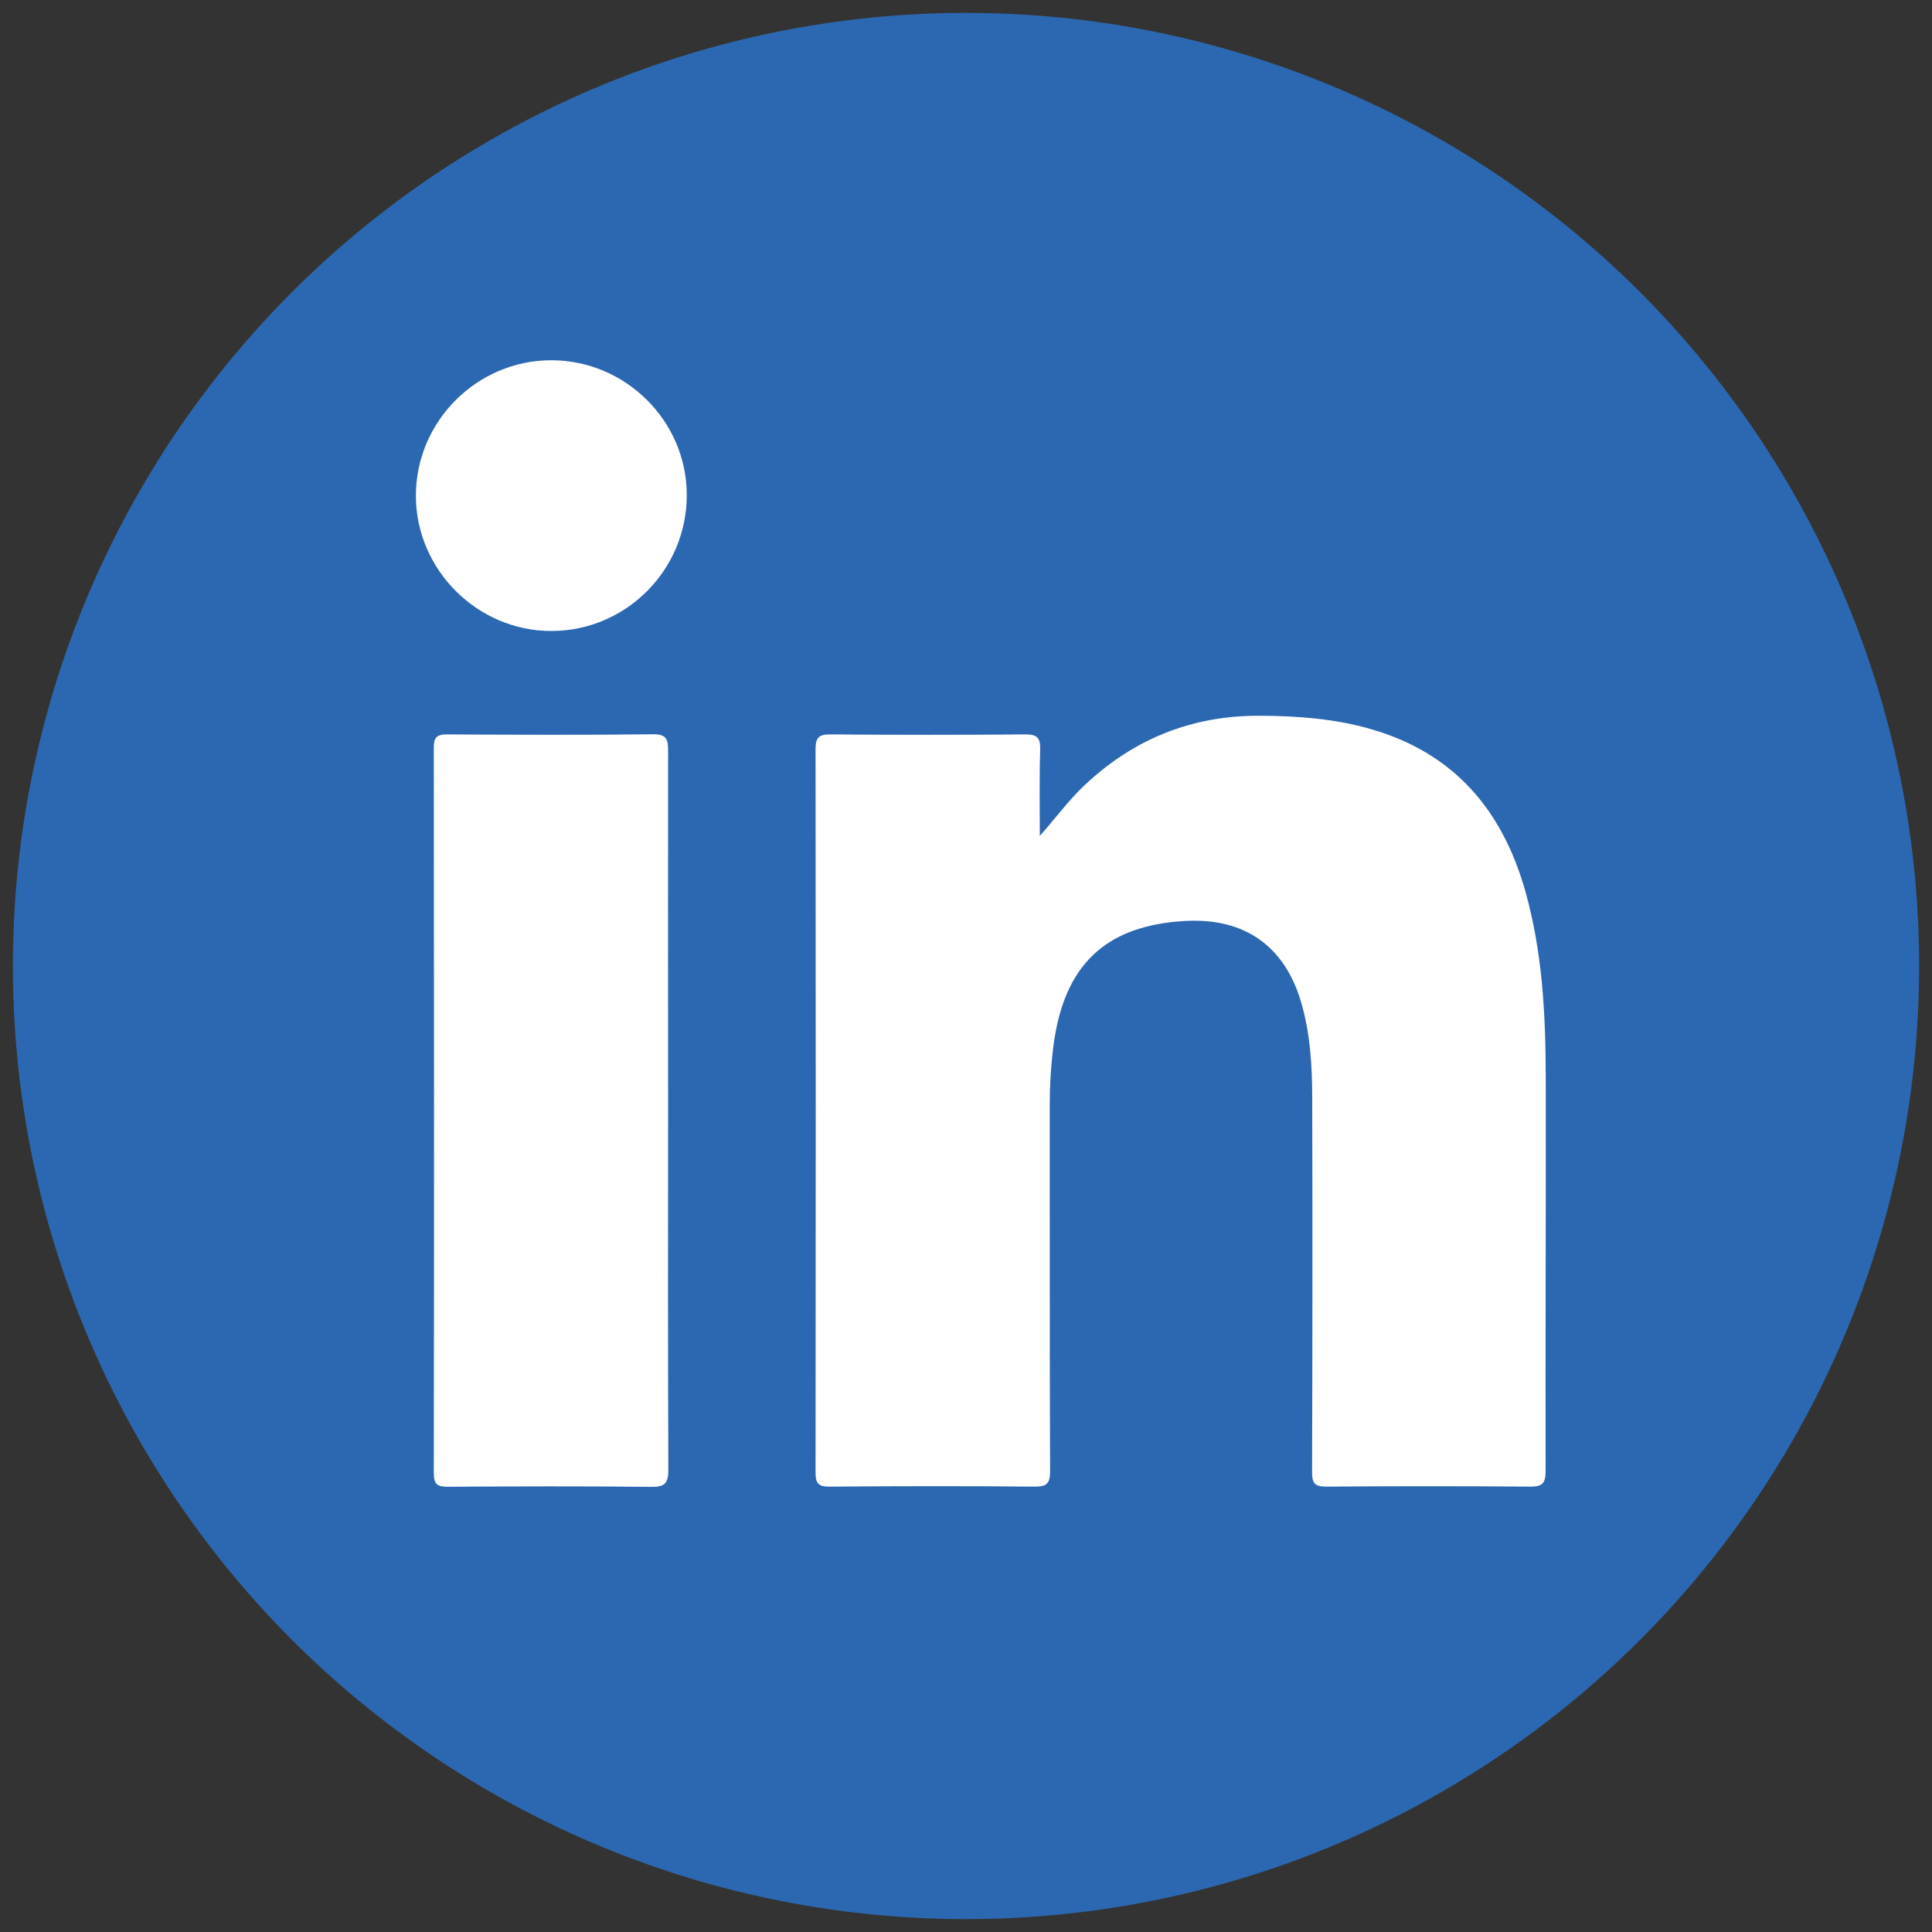
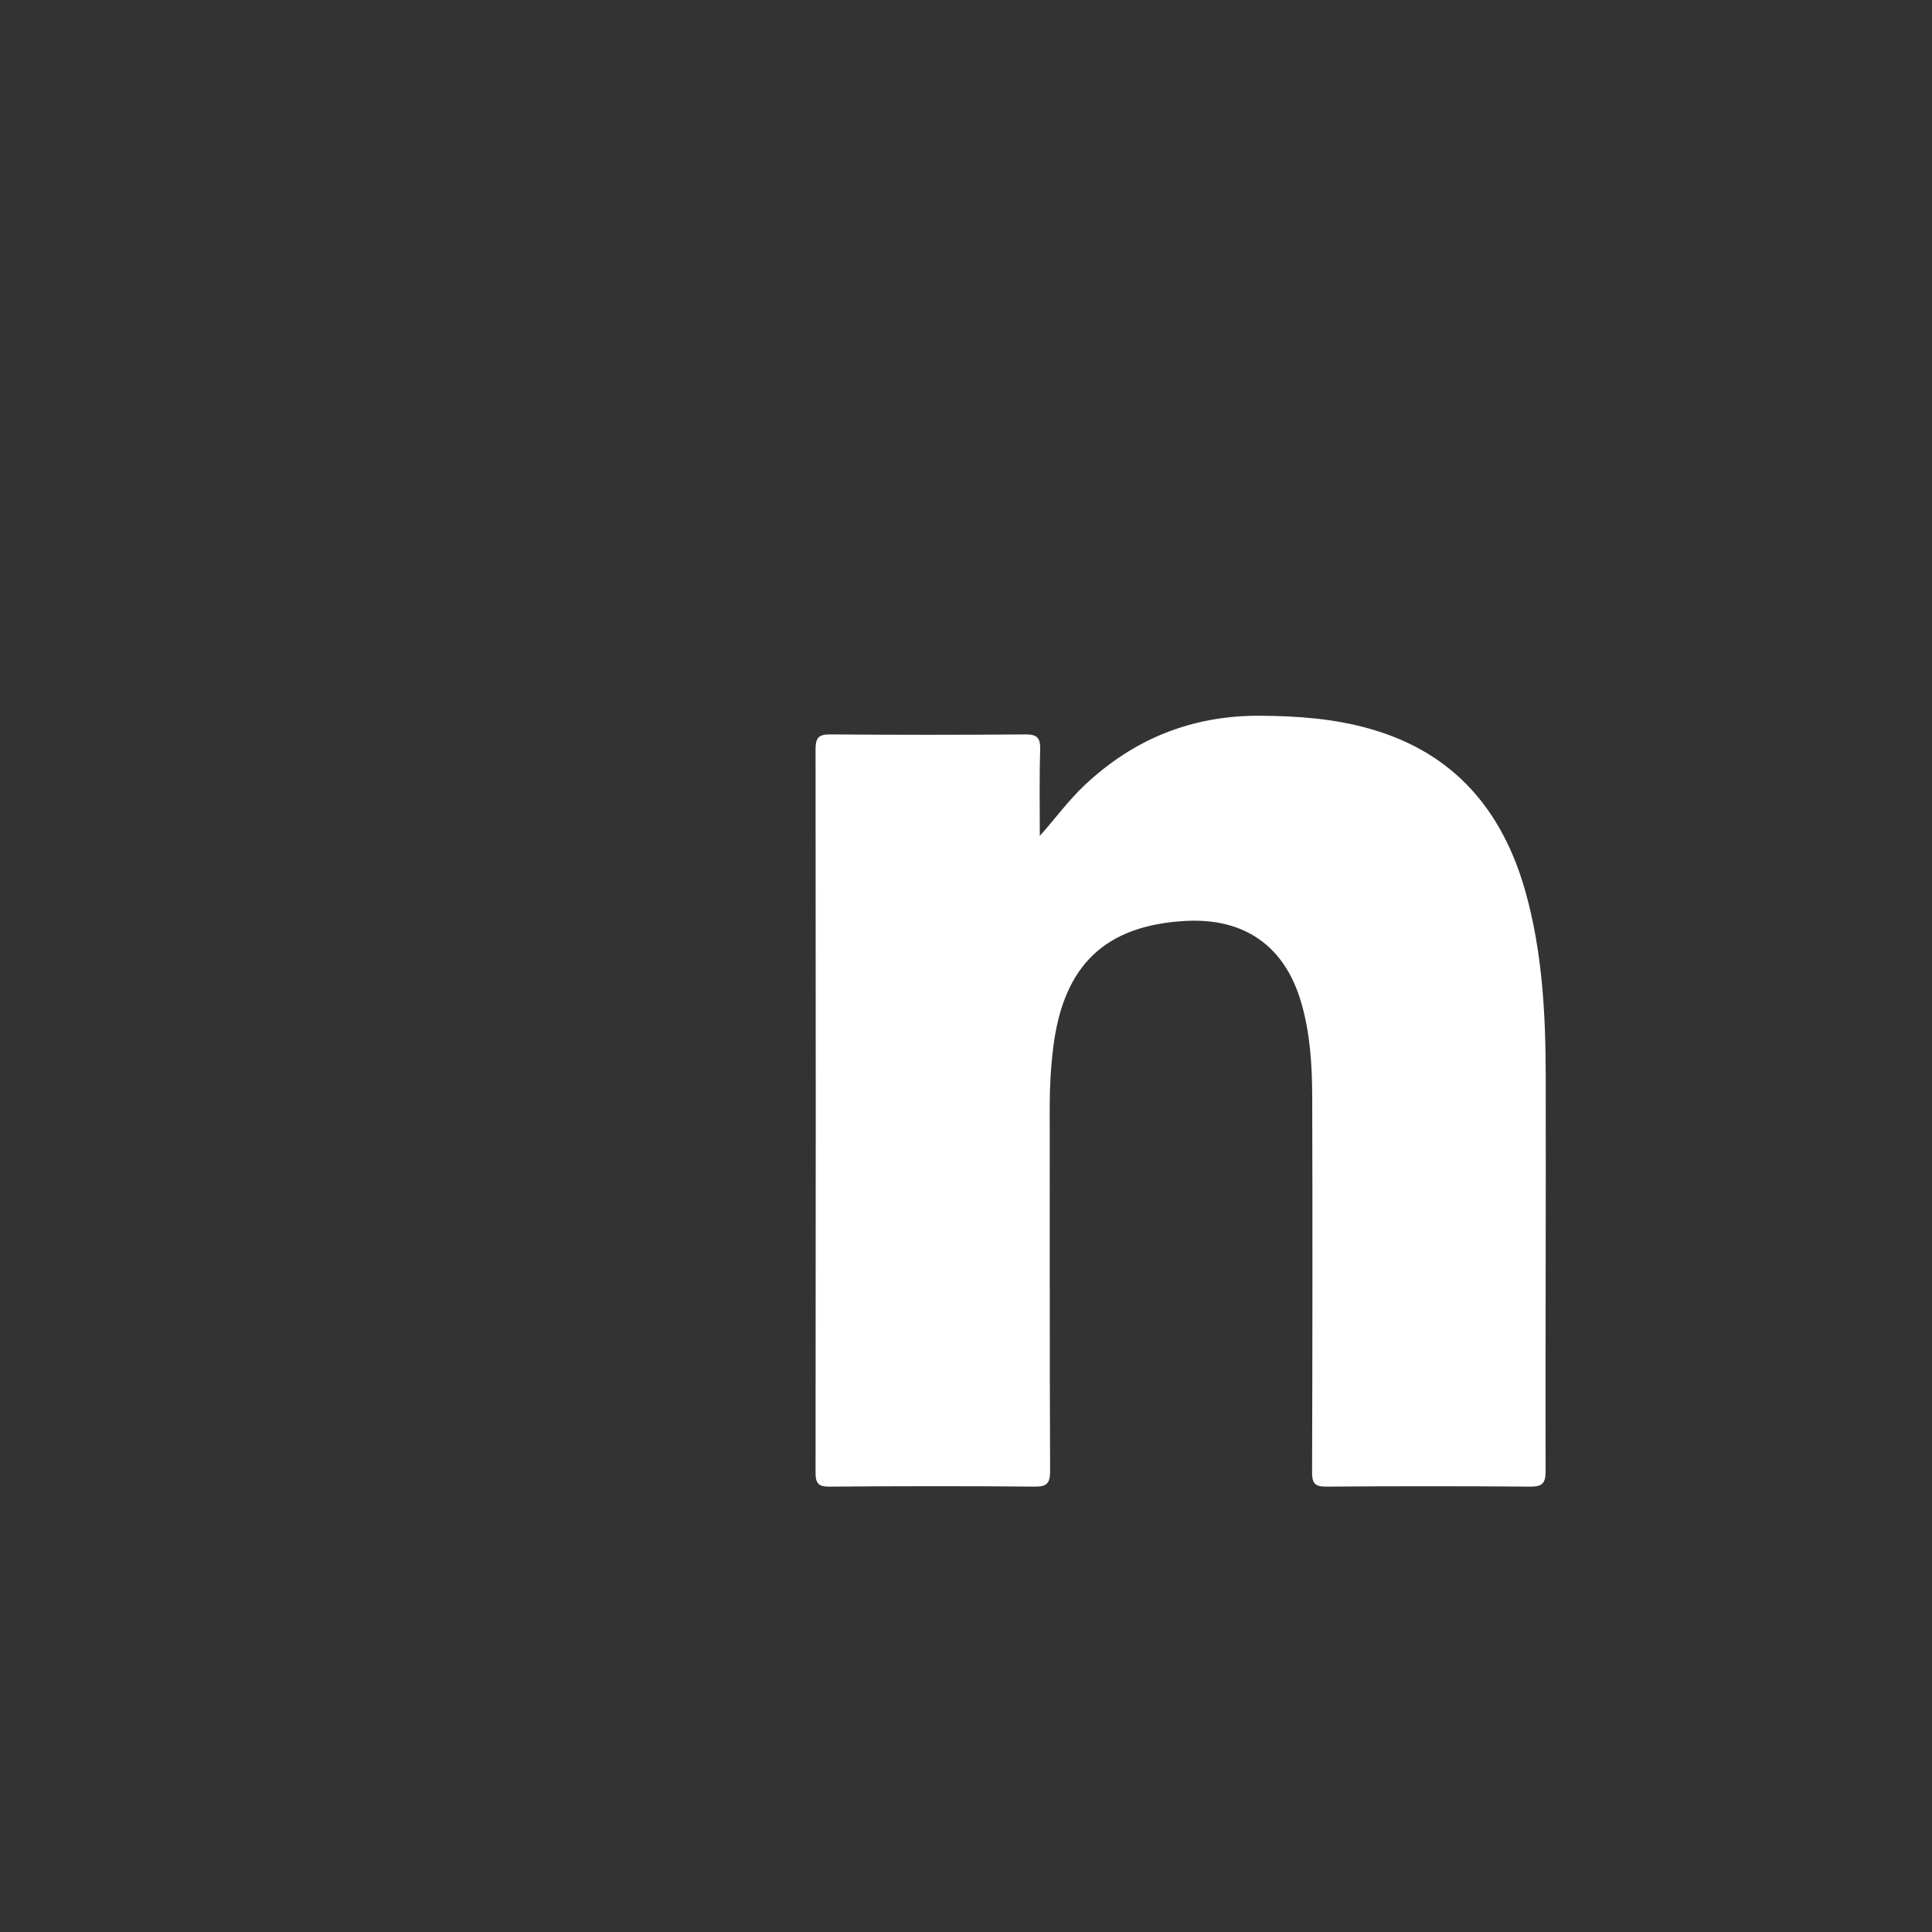
<svg xmlns="http://www.w3.org/2000/svg" version="1.1" id="Layer_1" x="0px" y="0px" viewBox="0 0 150 150" style="enable-background:new 0 0 150 150;" xml:space="preserve">
  <rect x="0" y="0" width="150" height="150" fill="#333333" stroke="none" />
  <style type="text/css">
	.st0{fill:#2C68B1;}
	.st1{fill:#FFFFFF;}
</style>
  <g>
-     <circle class="st0" cx="75" cy="75" r="74" />
    <g>
      <g>
        <path class="st1" d="M80.73,64.9c1.22-1.37,2.22-2.75,3.47-3.93c3.84-3.62,8.38-5.44,13.68-5.4c2.91,0.02,5.79,0.23,8.6,1.05     c6.42,1.86,10.16,6.28,11.94,12.55c1.33,4.71,1.58,9.54,1.59,14.38c0.02,10.22-0.03,20.44-0.01,30.67c0,0.96-0.27,1.21-1.21,1.2     c-5.27-0.04-10.53-0.04-15.8,0c-0.93,0.01-1.13-0.28-1.12-1.15c0.03-9.73,0.04-19.45,0.01-29.18c-0.01-2.44-0.16-4.87-0.85-7.24     c-1.26-4.37-4.38-6.59-8.96-6.35c-6.24,0.33-9.49,3.42-10.29,9.77c-0.19,1.52-0.28,3.03-0.28,4.56     c0.01,9.46-0.01,18.92,0.03,28.38c0,0.94-0.23,1.22-1.2,1.21c-5.3-0.05-10.61-0.04-15.91,0c-0.85,0.01-1.1-0.22-1.1-1.08     c0.02-18.73,0.02-37.46,0-56.19c0-0.93,0.3-1.14,1.18-1.13c5.04,0.04,10.08,0.04,15.11,0c0.93-0.01,1.17,0.29,1.15,1.17     C80.69,60.43,80.73,62.67,80.73,64.9z" />
-         <path class="st1" d="M51.87,86.31c0,9.27-0.02,18.53,0.02,27.8c0,1.03-0.25,1.34-1.32,1.33c-5.26-0.06-10.53-0.04-15.79-0.01     c-0.84,0.01-1.1-0.2-1.1-1.08c0.03-18.76,0.02-37.52,0-56.28c0-0.78,0.19-1.05,1.01-1.05c5.34,0.03,10.68,0.05,16.02-0.01     c1.03-0.01,1.17,0.39,1.16,1.27C51.86,67.62,51.87,76.97,51.87,86.31z" />
-         <path class="st1" d="M53.32,38.43c0.01,5.82-4.72,10.56-10.52,10.56c-5.73,0-10.49-4.74-10.51-10.47     c-0.02-5.79,4.74-10.56,10.53-10.55C48.58,27.98,53.32,32.7,53.32,38.43z" />
      </g>
    </g>
  </g>
</svg>